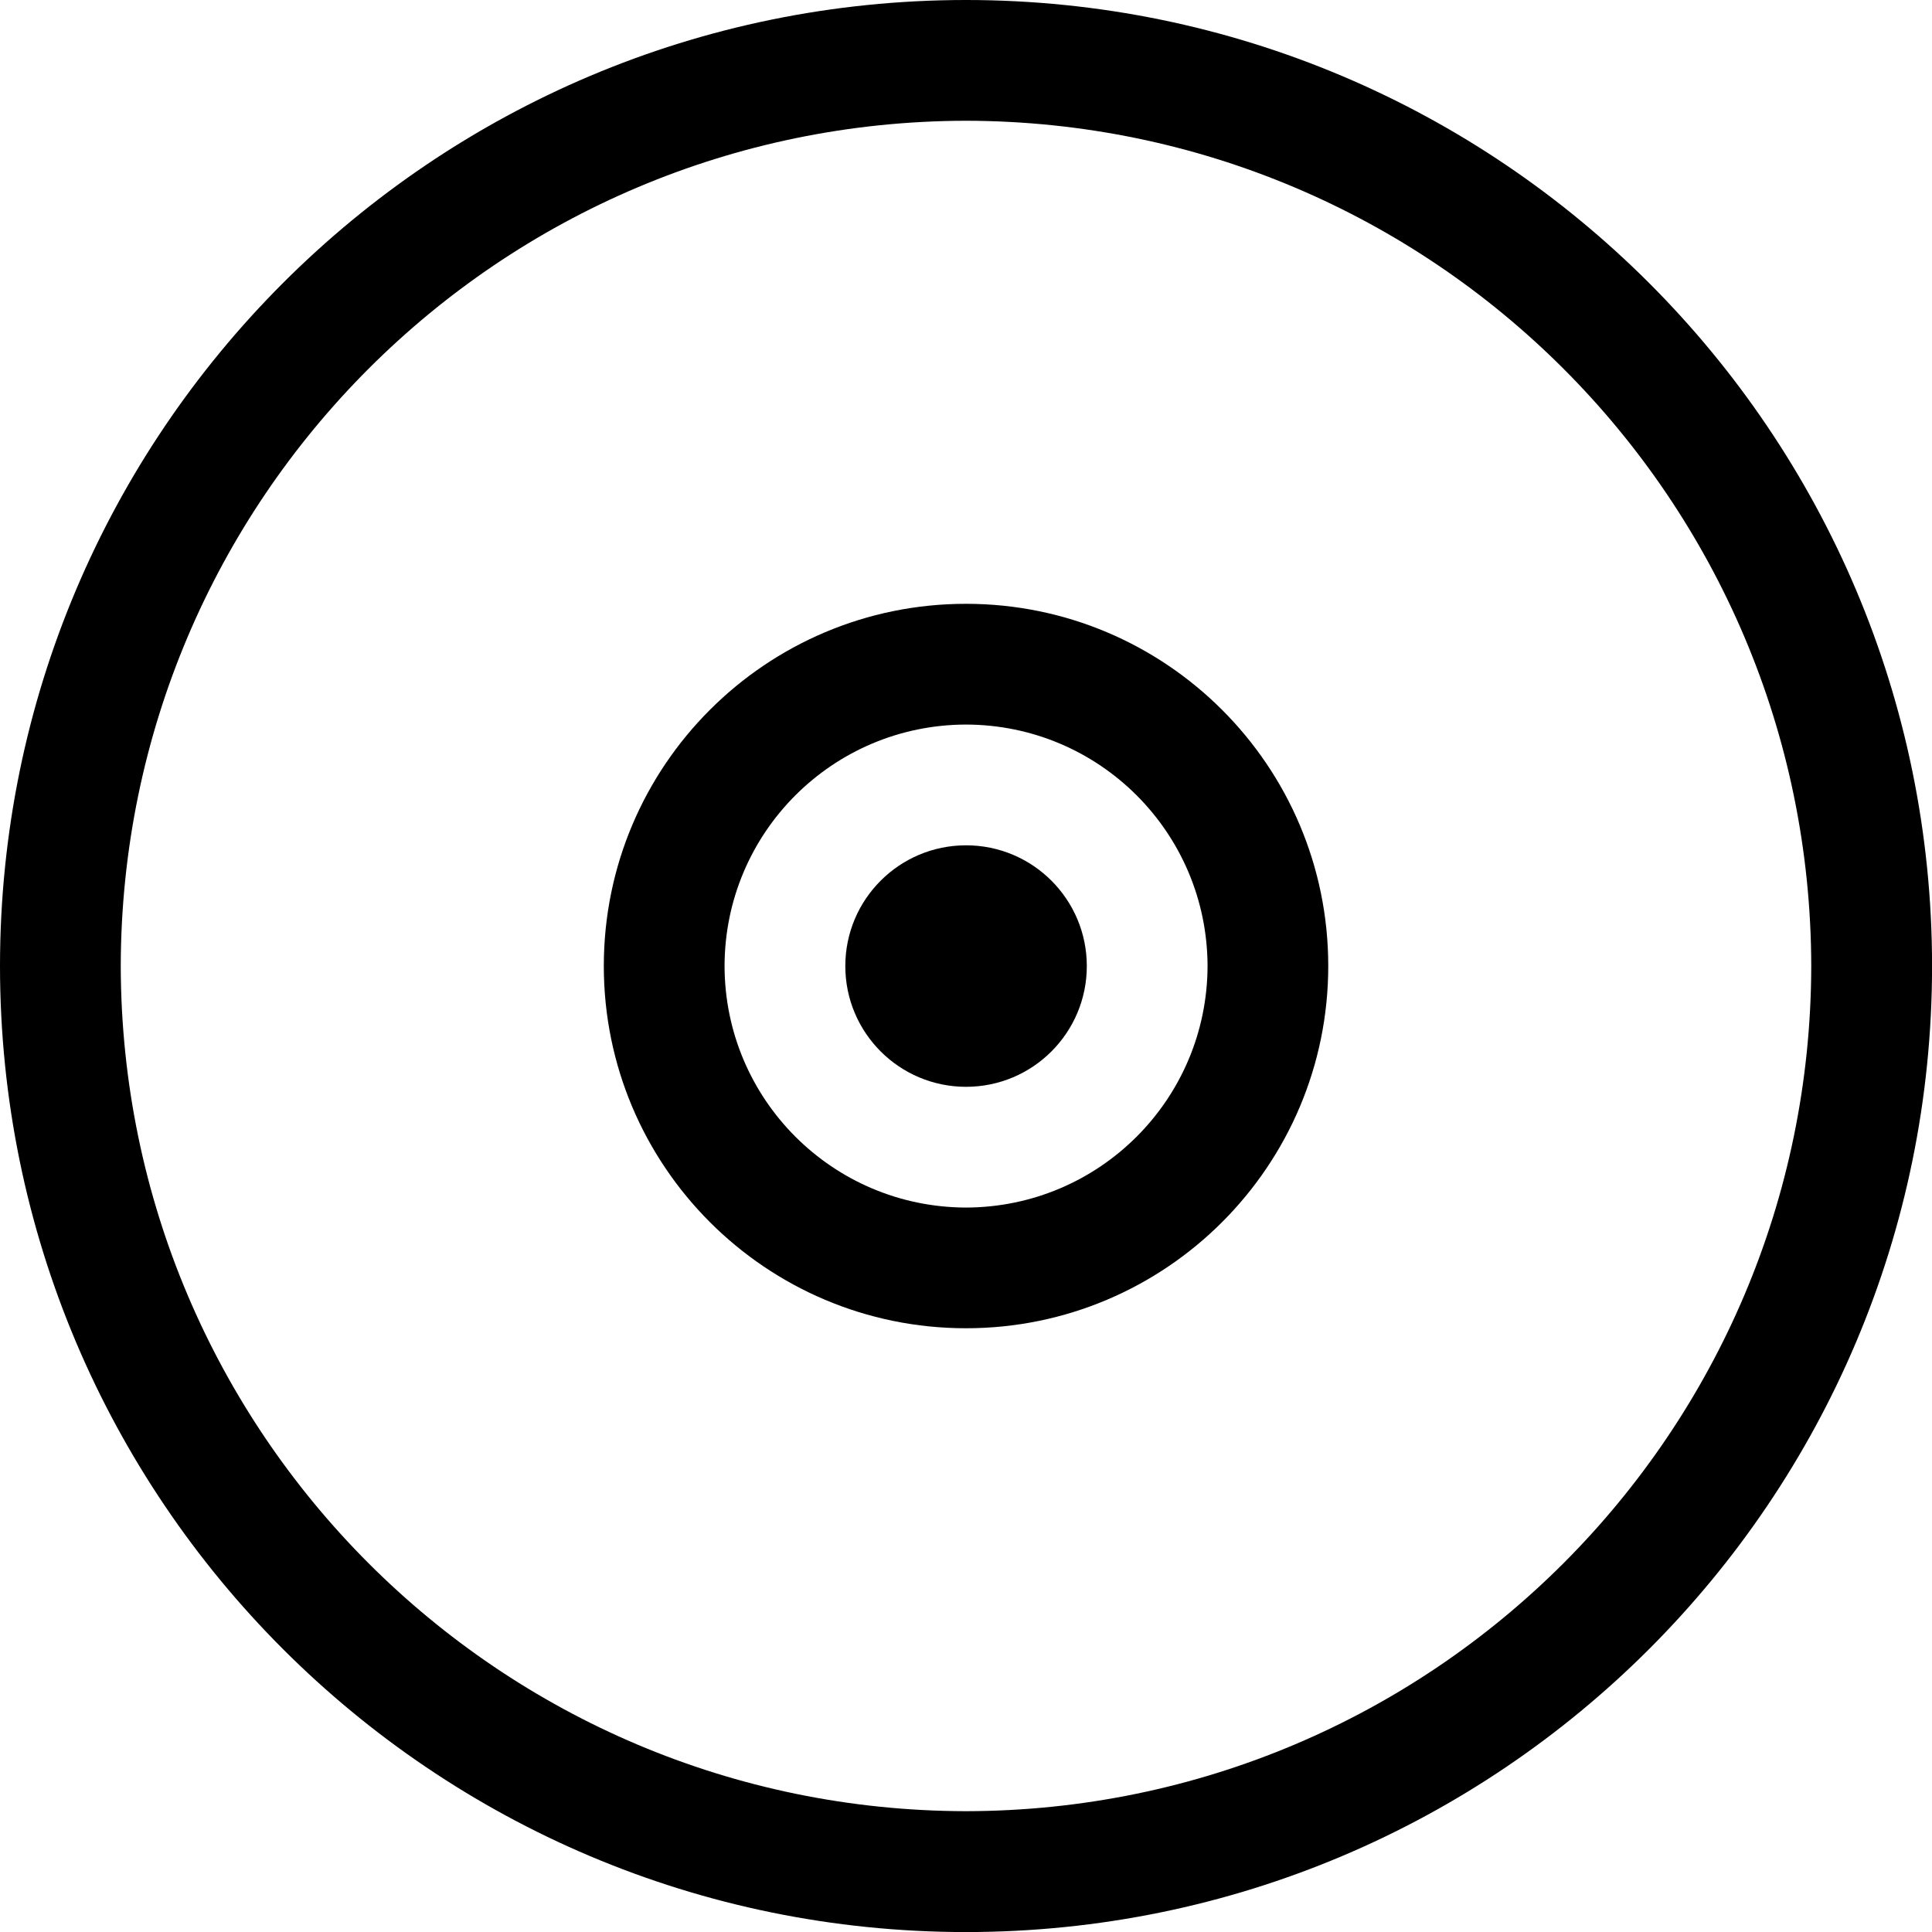
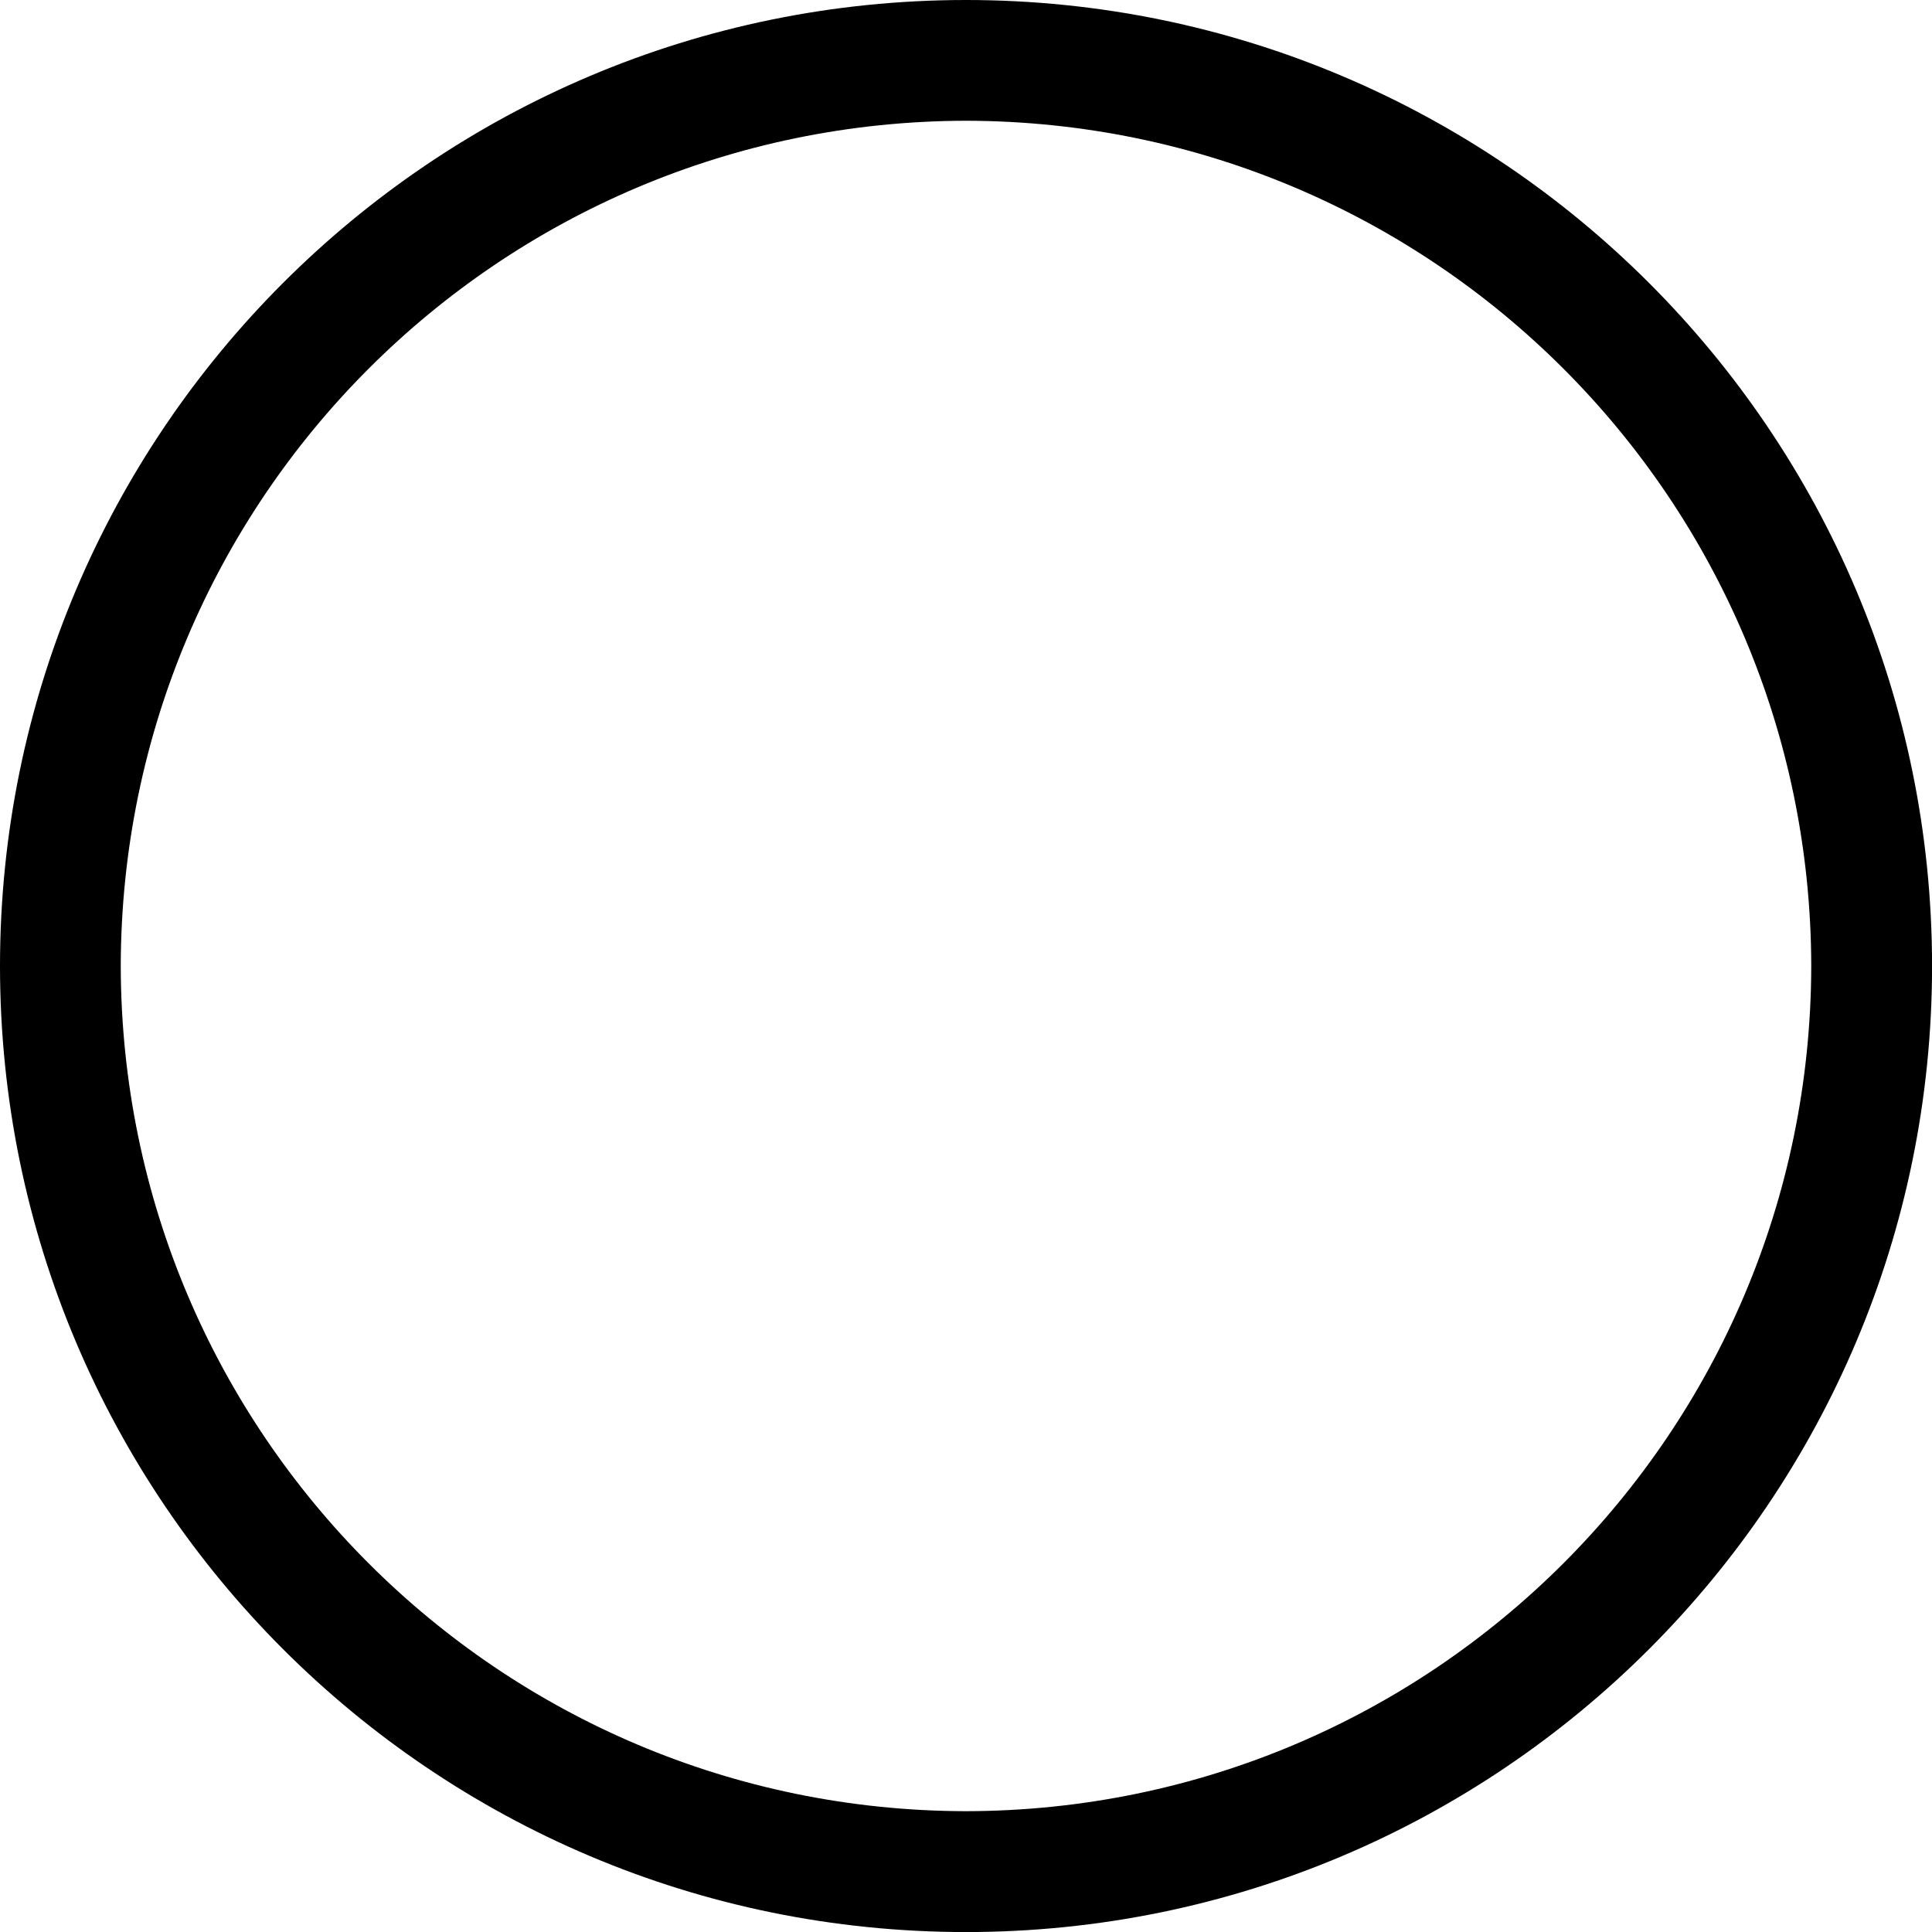
<svg xmlns="http://www.w3.org/2000/svg" version="1.1" id="Capa_1" x="0px" y="0px" width="32px" height="32px" viewBox="0 0 32 32" enable-background="new 0 0 32 32" xml:space="preserve">
  <g>
    <path d="M16,0C7.164,0.002,0.002,7.164,0,16c0.002,8.838,7.164,16,16,16.001C24.838,31.999,32,24.838,32.001,16   C31.999,7.164,24.838,0.002,16,0z M16,29.999C8.268,29.986,2.015,23.732,2,16C2.015,8.268,8.268,2.015,16,2   c7.734,0.015,13.986,6.268,14,14C29.986,23.732,23.732,29.986,16,29.999z" />
-     <path d="M16,10.001c-3.314,0-5.999,2.685-5.999,5.999c0,3.312,2.685,6,5.999,6c3.312,0,6-2.688,6-6   C22,12.686,19.312,10.001,16,10.001z M16,20.001c-2.209-0.006-3.995-1.792-3.999-4.001c0.004-2.209,1.79-3.995,3.999-3.999   c2.209,0.004,3.995,1.79,4.001,3.999C19.995,18.209,18.209,19.995,16,20.001z" />
-     <circle cx="16.001" cy="16.001" r="2" />
  </g>
</svg>